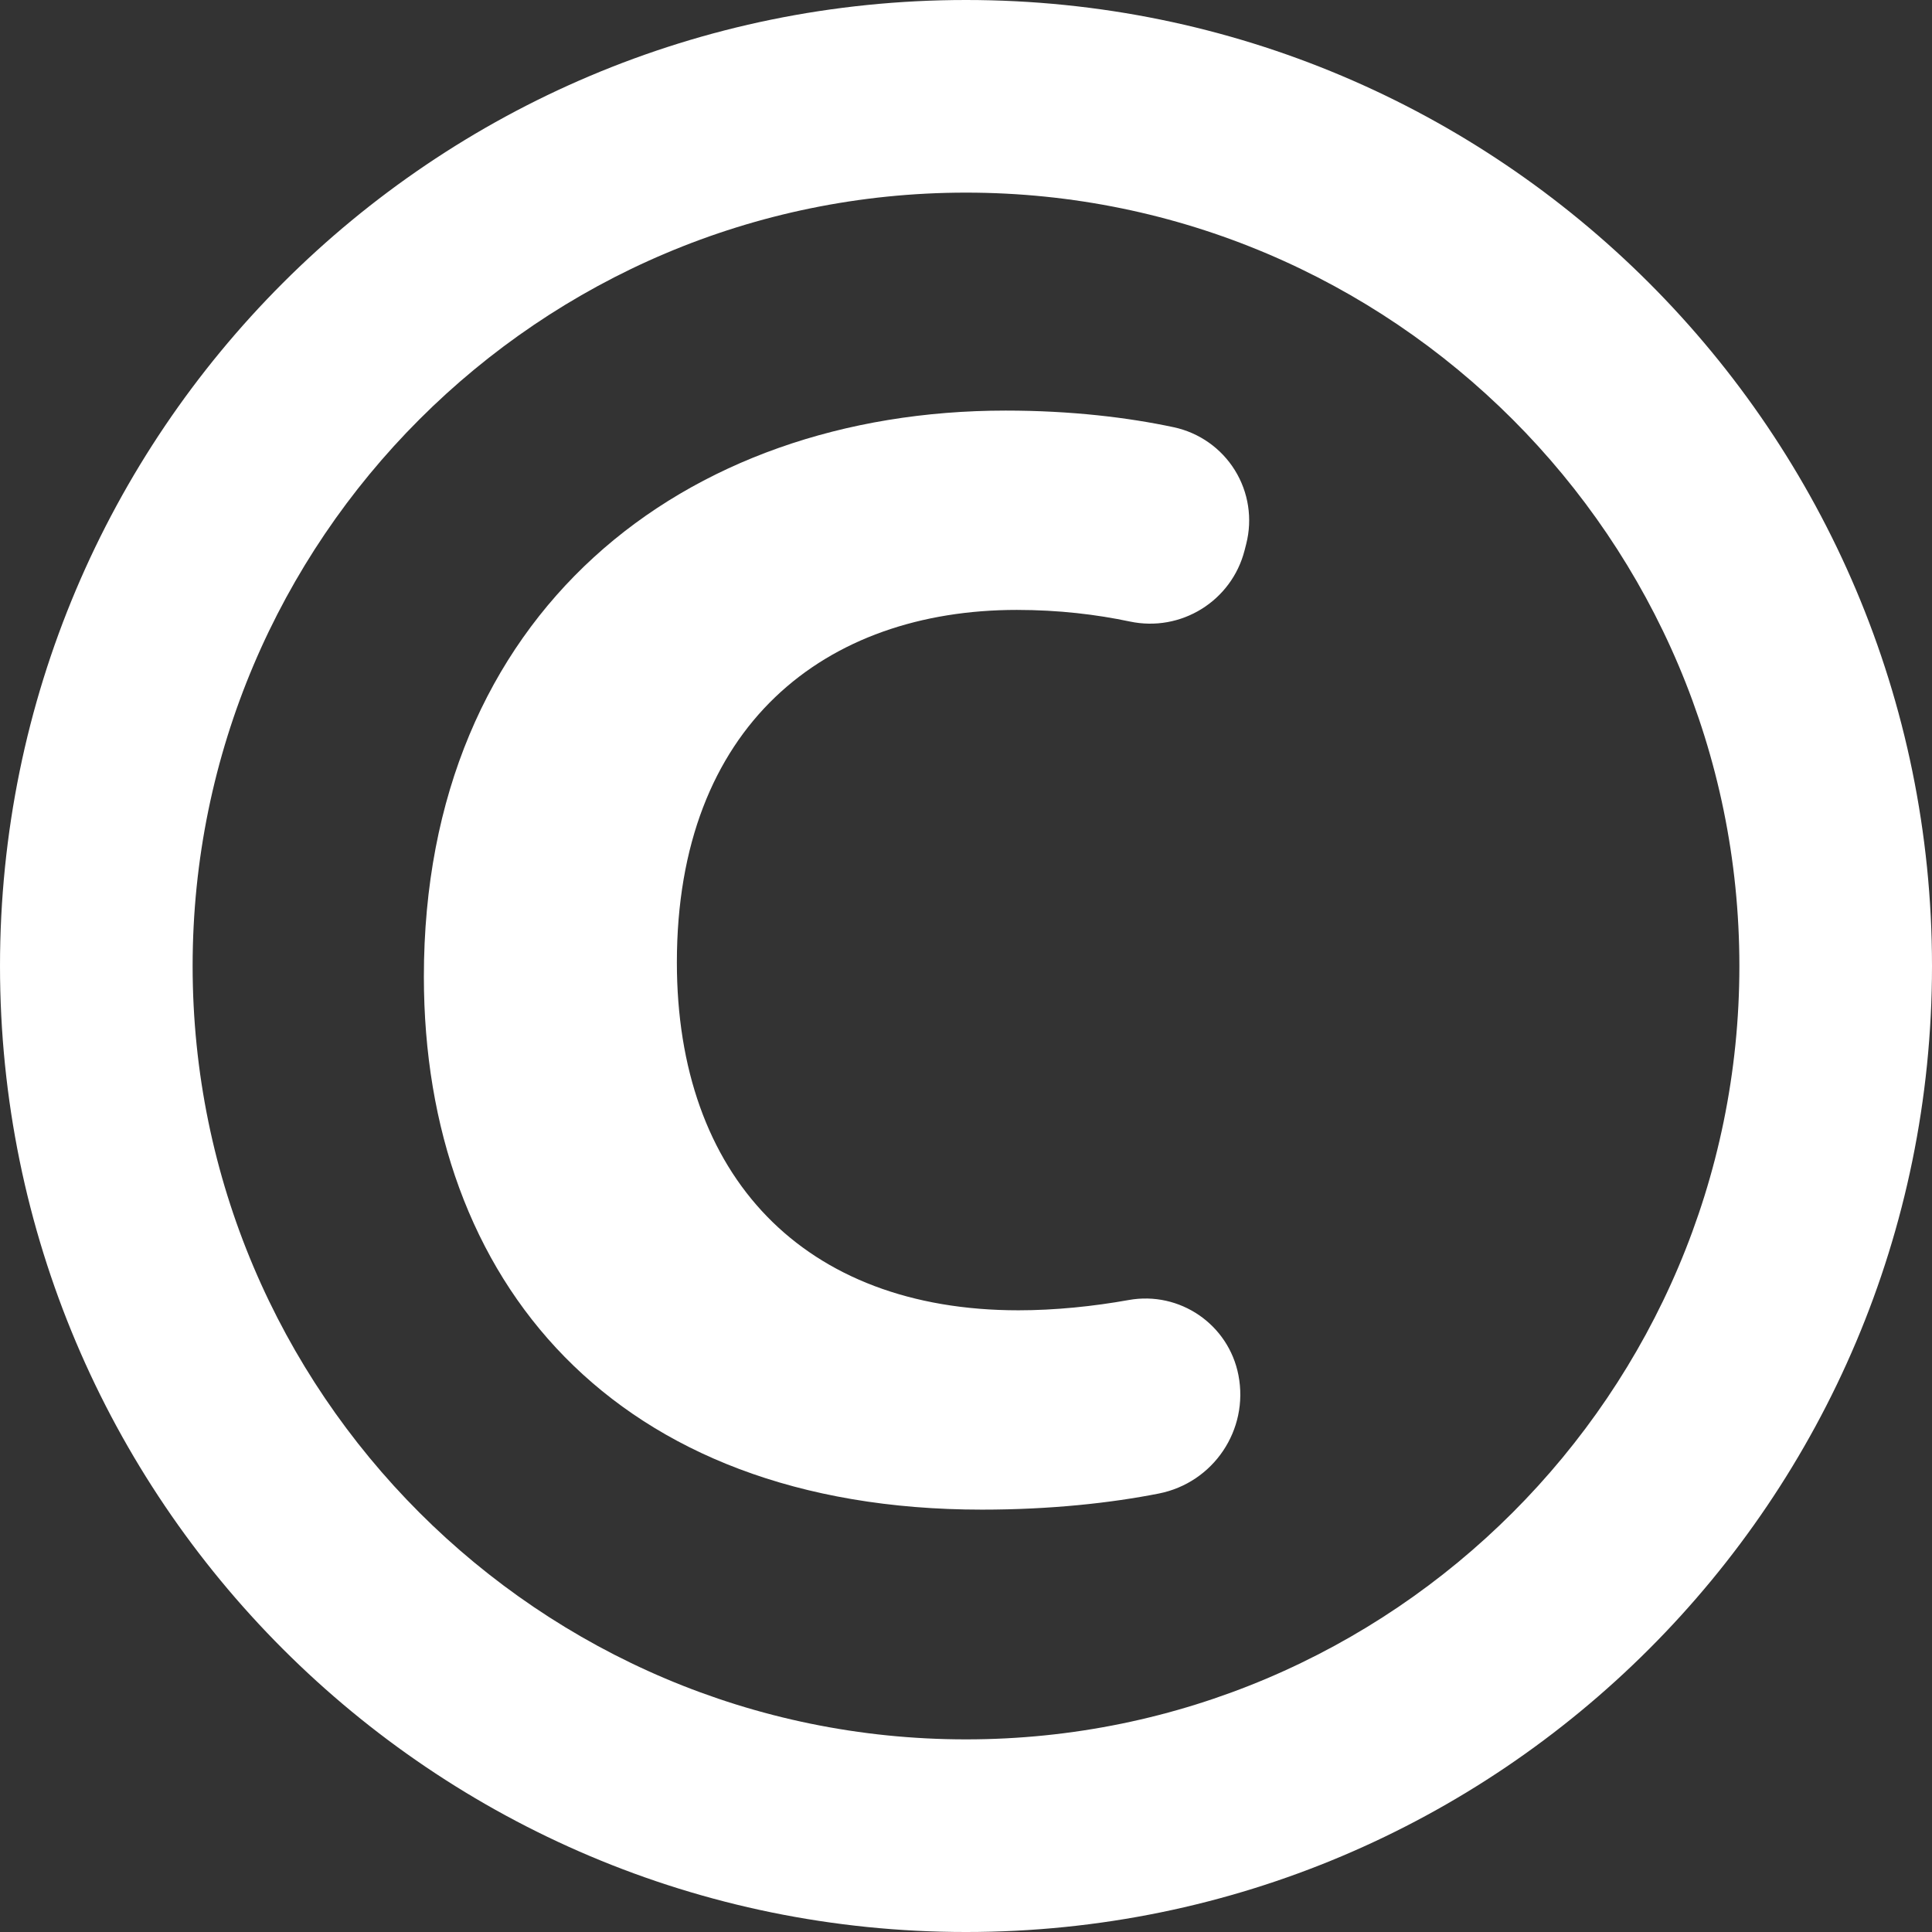
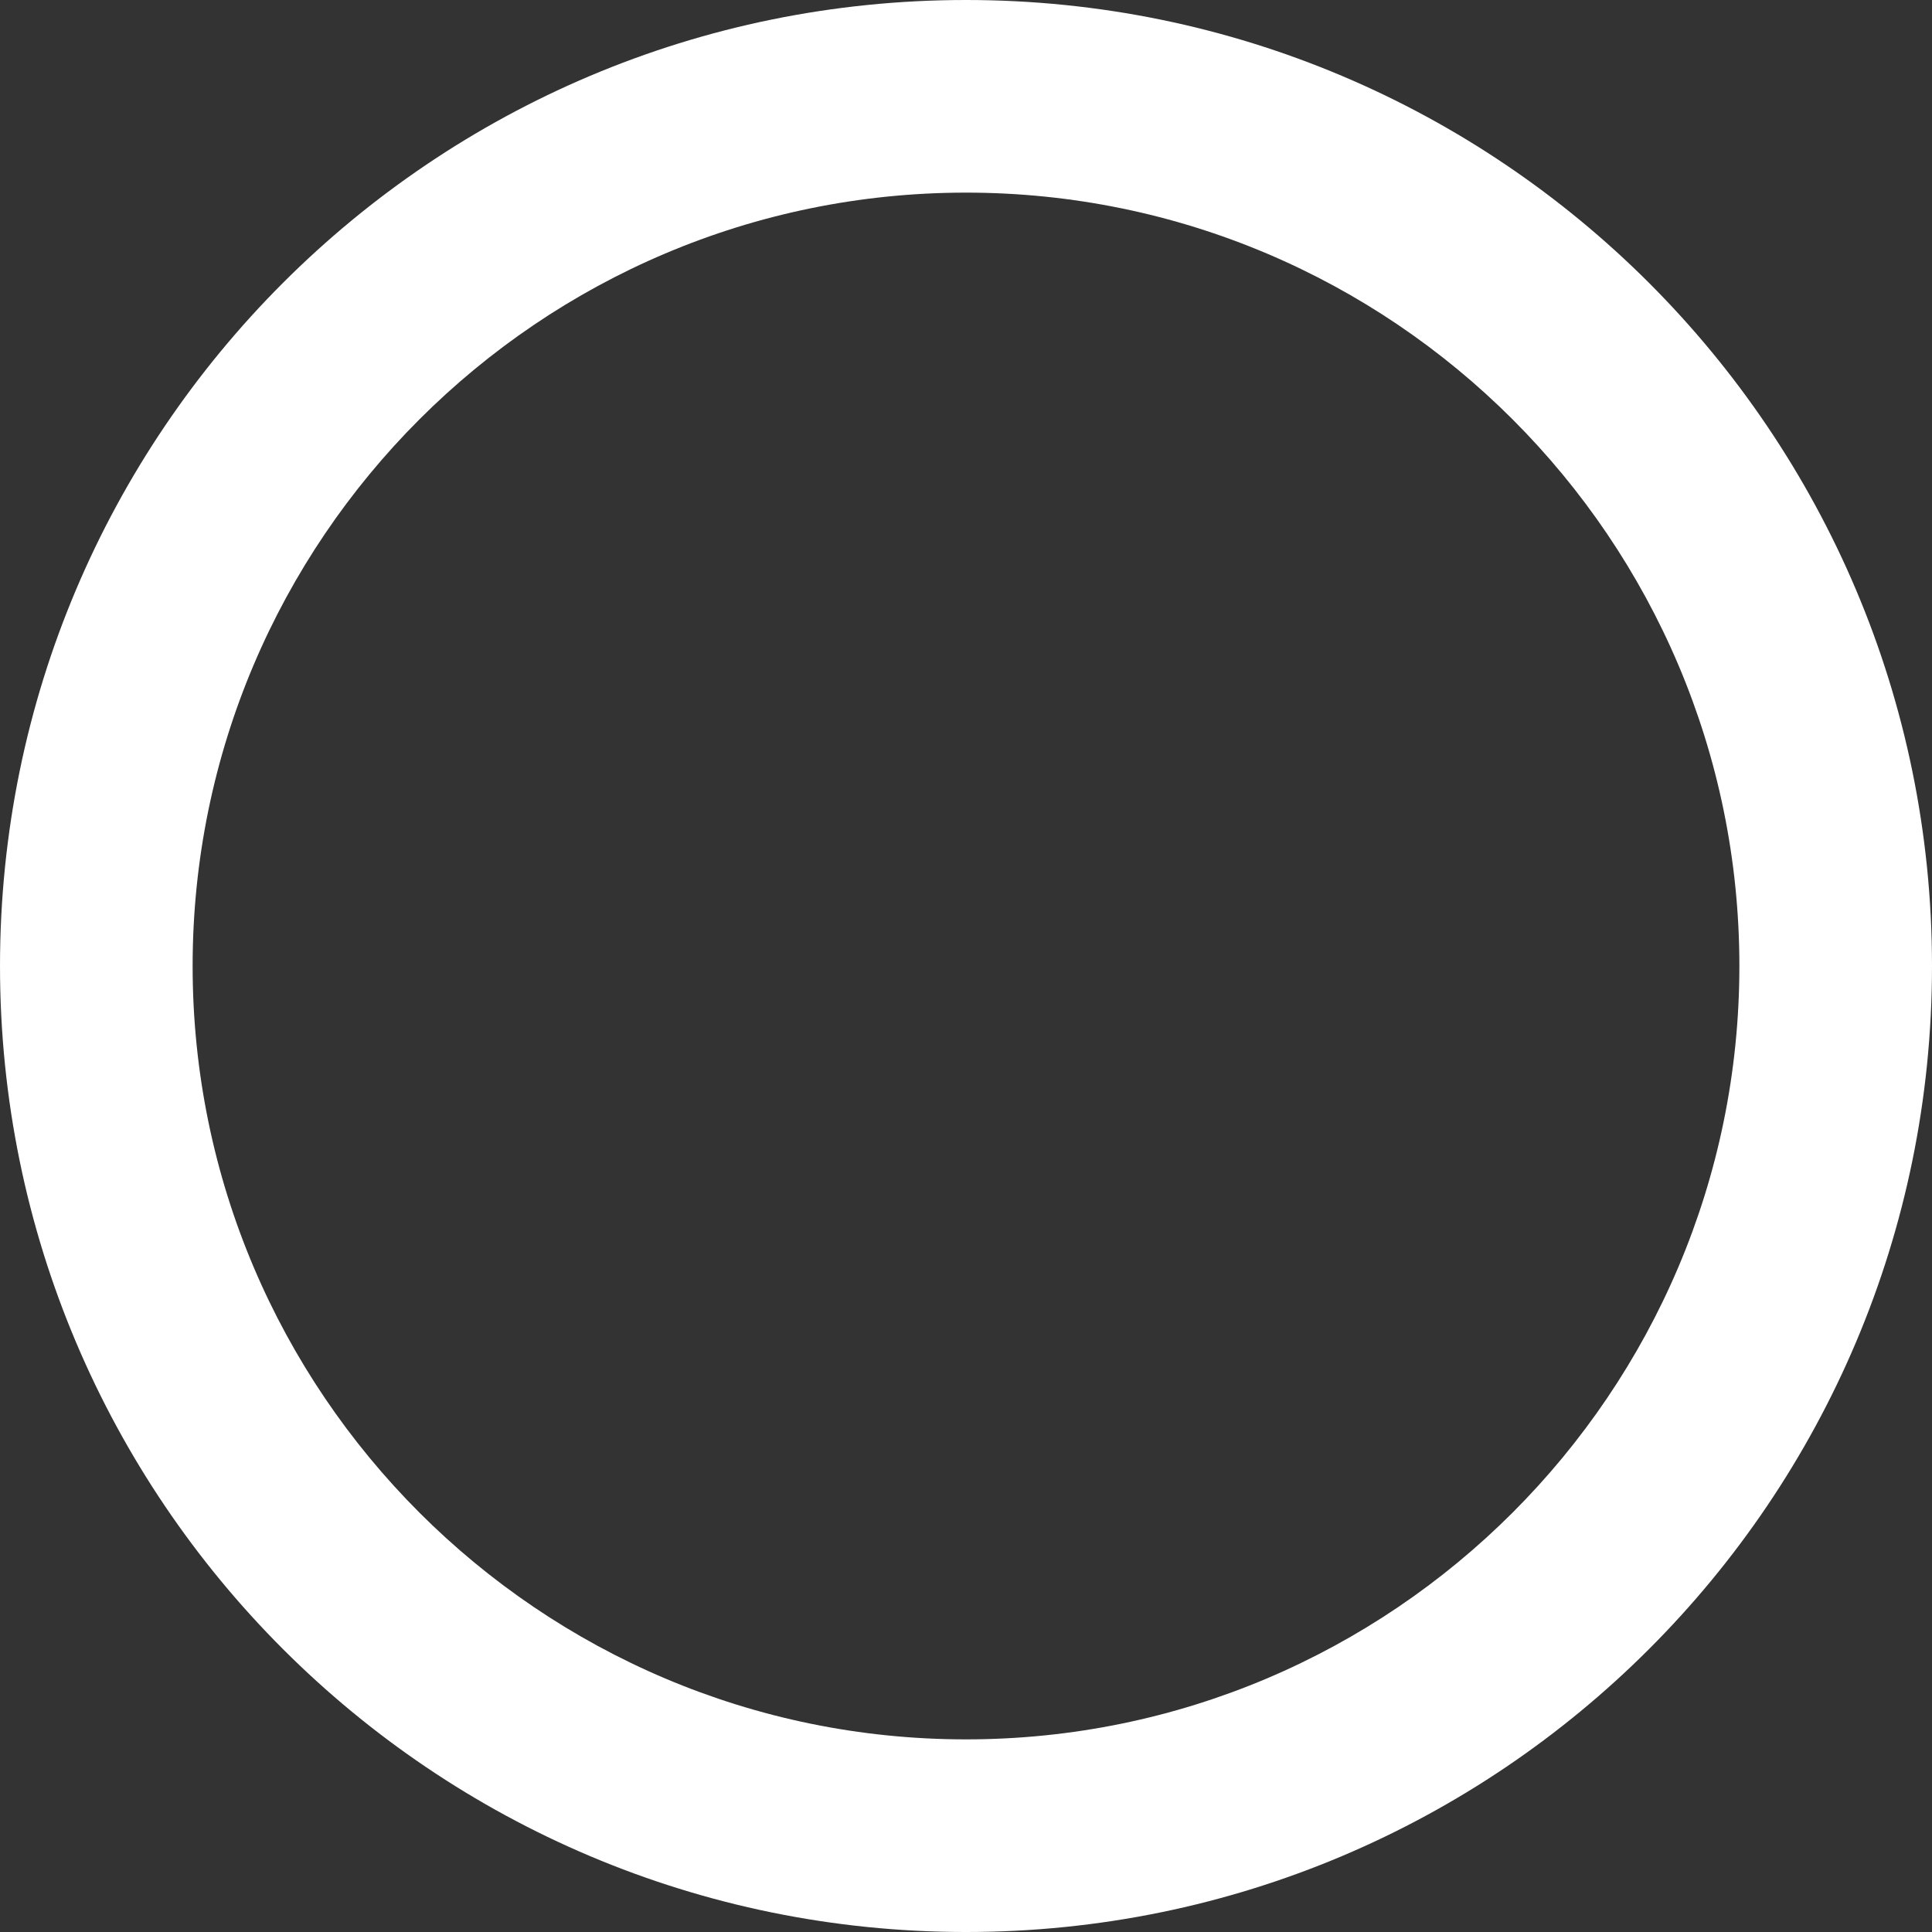
<svg xmlns="http://www.w3.org/2000/svg" version="1.1" id="Capa_1" x="0px" y="0px" viewBox="0 0 492.185 492.185" style="enable-background:new 0 0 492.185 492.185;" xml:space="preserve" width="512px" height="512px">
  <rect x="0" y="0" width="492.185" height="492.185" fill="#333333" stroke="none" />
  <g>
    <g id="XMLID_545_">
      <path id="XMLID_547_" d="M246.093,0C110.172,0,0.001,110.172,0.001,246.094c0,135.904,110.172,246.092,246.093,246.092   c135.905,0,246.092-110.188,246.092-246.092C492.185,110.172,381.999,0,246.093,0z M246.093,443.113   c-108.638,0-197.021-88.383-197.021-197.02c0-108.639,88.384-197.021,197.021-197.021c108.639,0,197.021,88.383,197.021,197.021   C443.115,354.73,354.732,443.113,246.093,443.113z" data-original="#000000" class="active-path" data-old_color="#000000" fill="#FFFFFF" />
-       <path id="XMLID_546_" d="M299.045,108.846c-11.645-2.49-26.182-4.248-42.841-4.248c-82.154,0-148.221,51.564-148.221,144.211   c0,77.361,48.352,135.777,142.183,135.777c17.475,0,32.827-1.691,45.061-4.105c13.913-2.762,22.972-16.213,20.272-30.141   c-2.508-12.955-14.968-21.486-27.955-19.154c-8.977,1.615-18.785,2.619-28.082,2.619c-54.823,0-87.025-34.23-87.025-88.621   c0-60.414,37.857-89.807,86.595-89.807c10.686,0,20.301,1.166,28.8,2.957c13.035,2.762,25.925-5.209,29.232-18.131l0.416-1.629   c1.629-6.389,0.59-13.18-2.892-18.787C311.106,114.182,305.5,110.236,299.045,108.846z" data-original="#000000" class="active-path" data-old_color="#000000" fill="#FFFFFF" />
    </g>
  </g>
</svg>